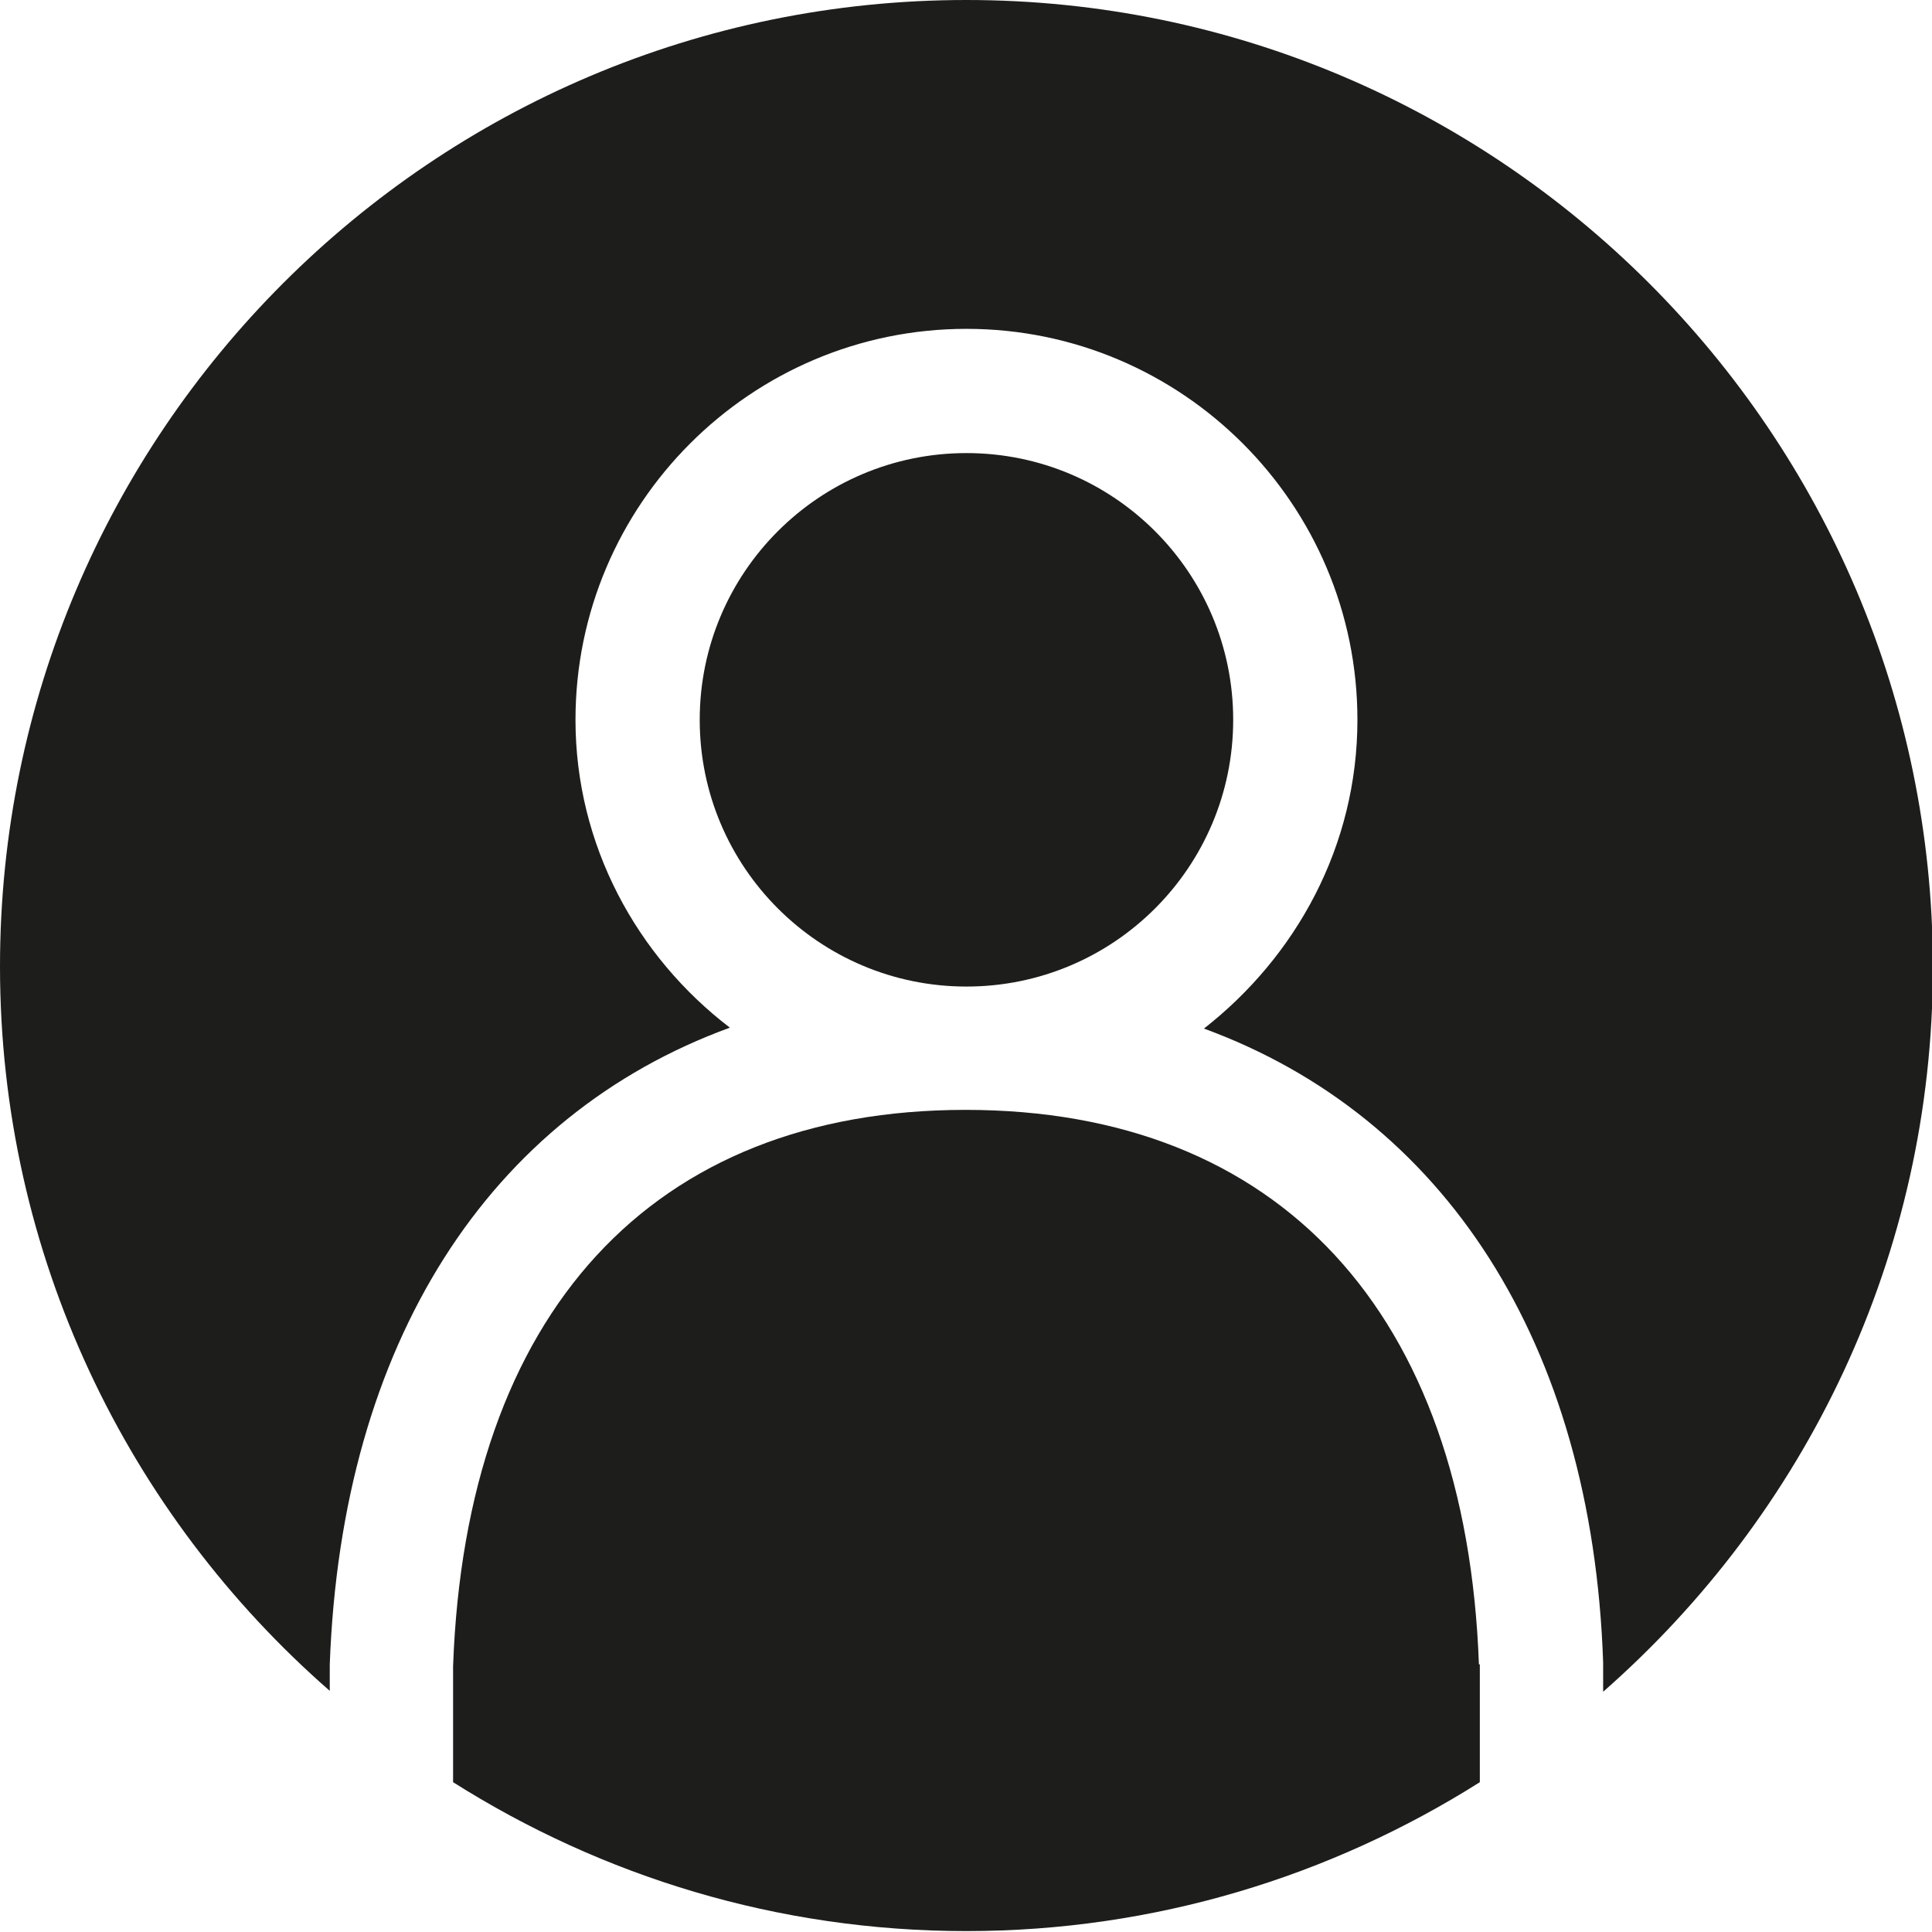
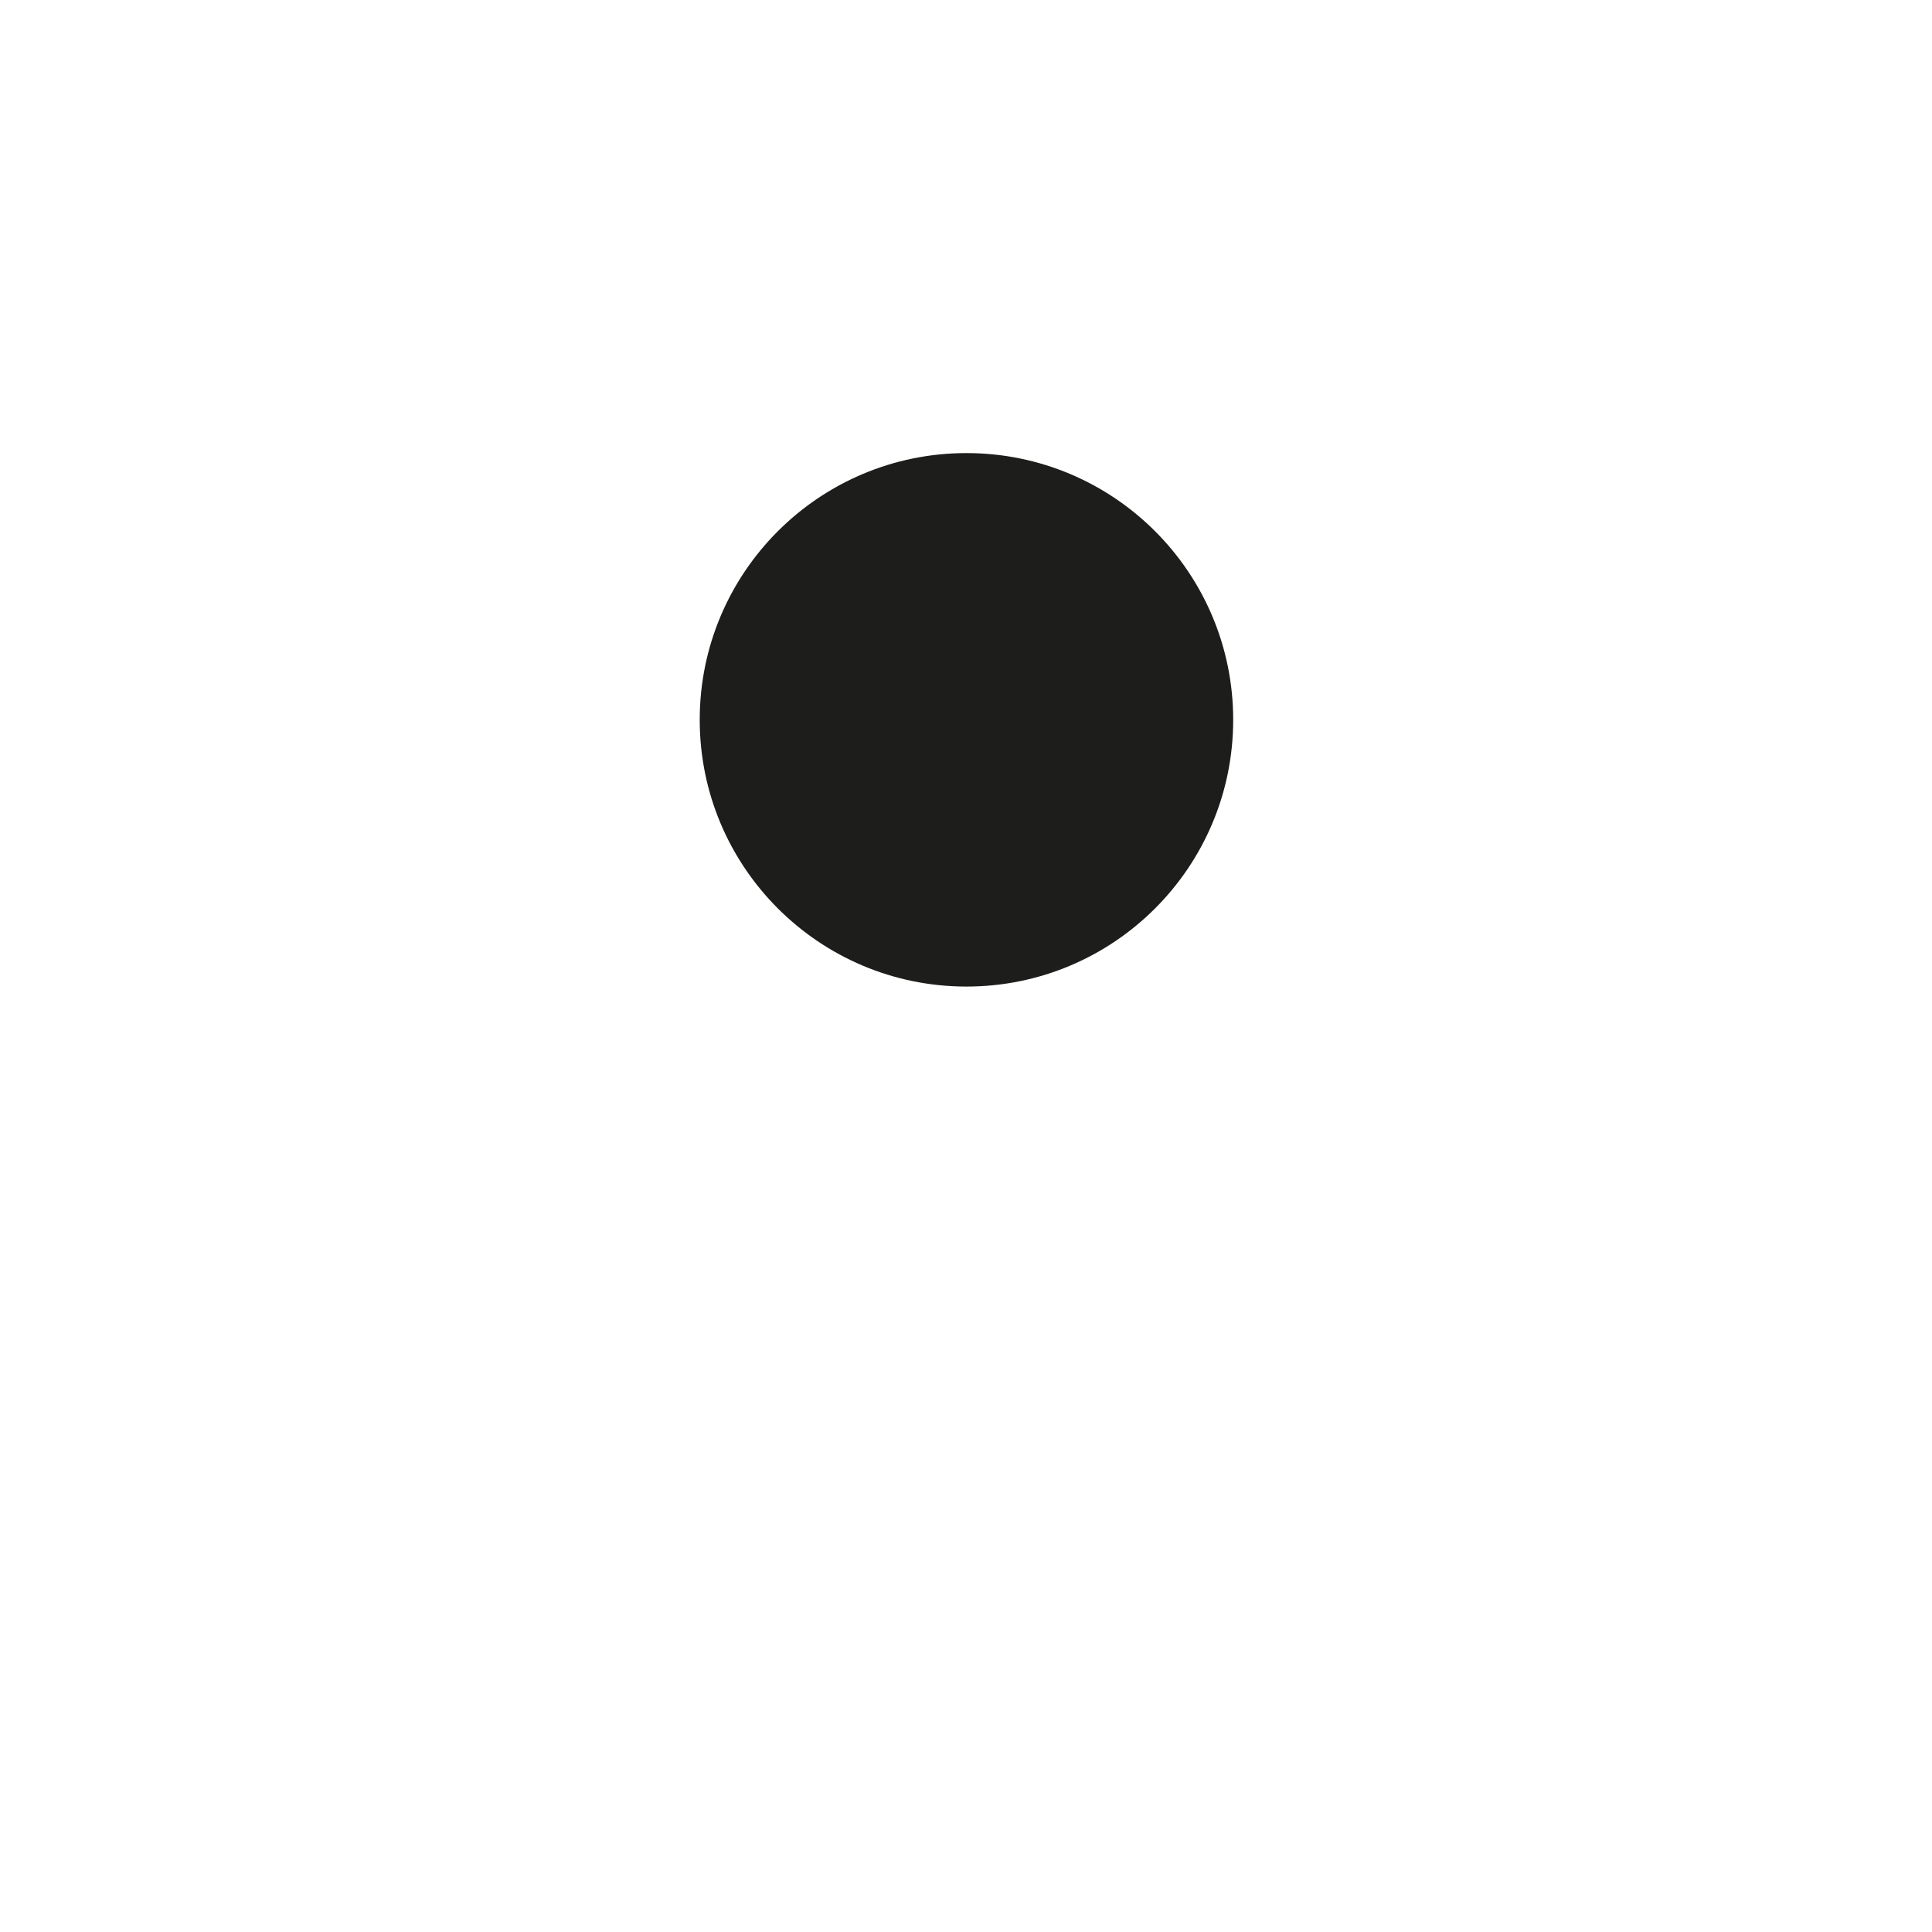
<svg xmlns="http://www.w3.org/2000/svg" version="1.1" id="_x2014_ÎÓÈ_x5F_1" x="0px" y="0px" viewBox="0 0 211.5 211.5" style="enable-background:new 0 0 211.5 211.5;" xml:space="preserve">
  <g>
-     <path fill="#1D1D1B" d="M161.9,182.2c-1.4-38.5-21.9-60.7-56.2-60.7S51,143.7,49.6,182.4l0,12.7c16.3,10.3,35.5,16.3,56.2,16.3   c20.6,0,39.9-6,56.2-16.3V182.2z" />
-     <path fill="#1D1D1B" d="M105.8,0C47.4,0,0,47.4,0,105.8c0,31.6,14,60,36.1,79.3v-2.9c1.3-35.3,17.5-60.1,43.8-69.7   C69.7,104.7,63,92.5,63,78.8C63,55.2,82.2,36,105.8,36c23.6,0,42.8,19.2,42.8,42.8c0,13.8-6.7,25.9-16.8,33.8   c26.2,9.6,42.5,34.3,43.7,69.4l0,3.2c22.1-19.4,36.1-47.7,36.1-79.4C211.5,47.4,164.1,0,105.8,0z" />
    <circle fill="#1D1D1B" cx="105.8" cy="78.8" r="29.2" />
  </g>
</svg>